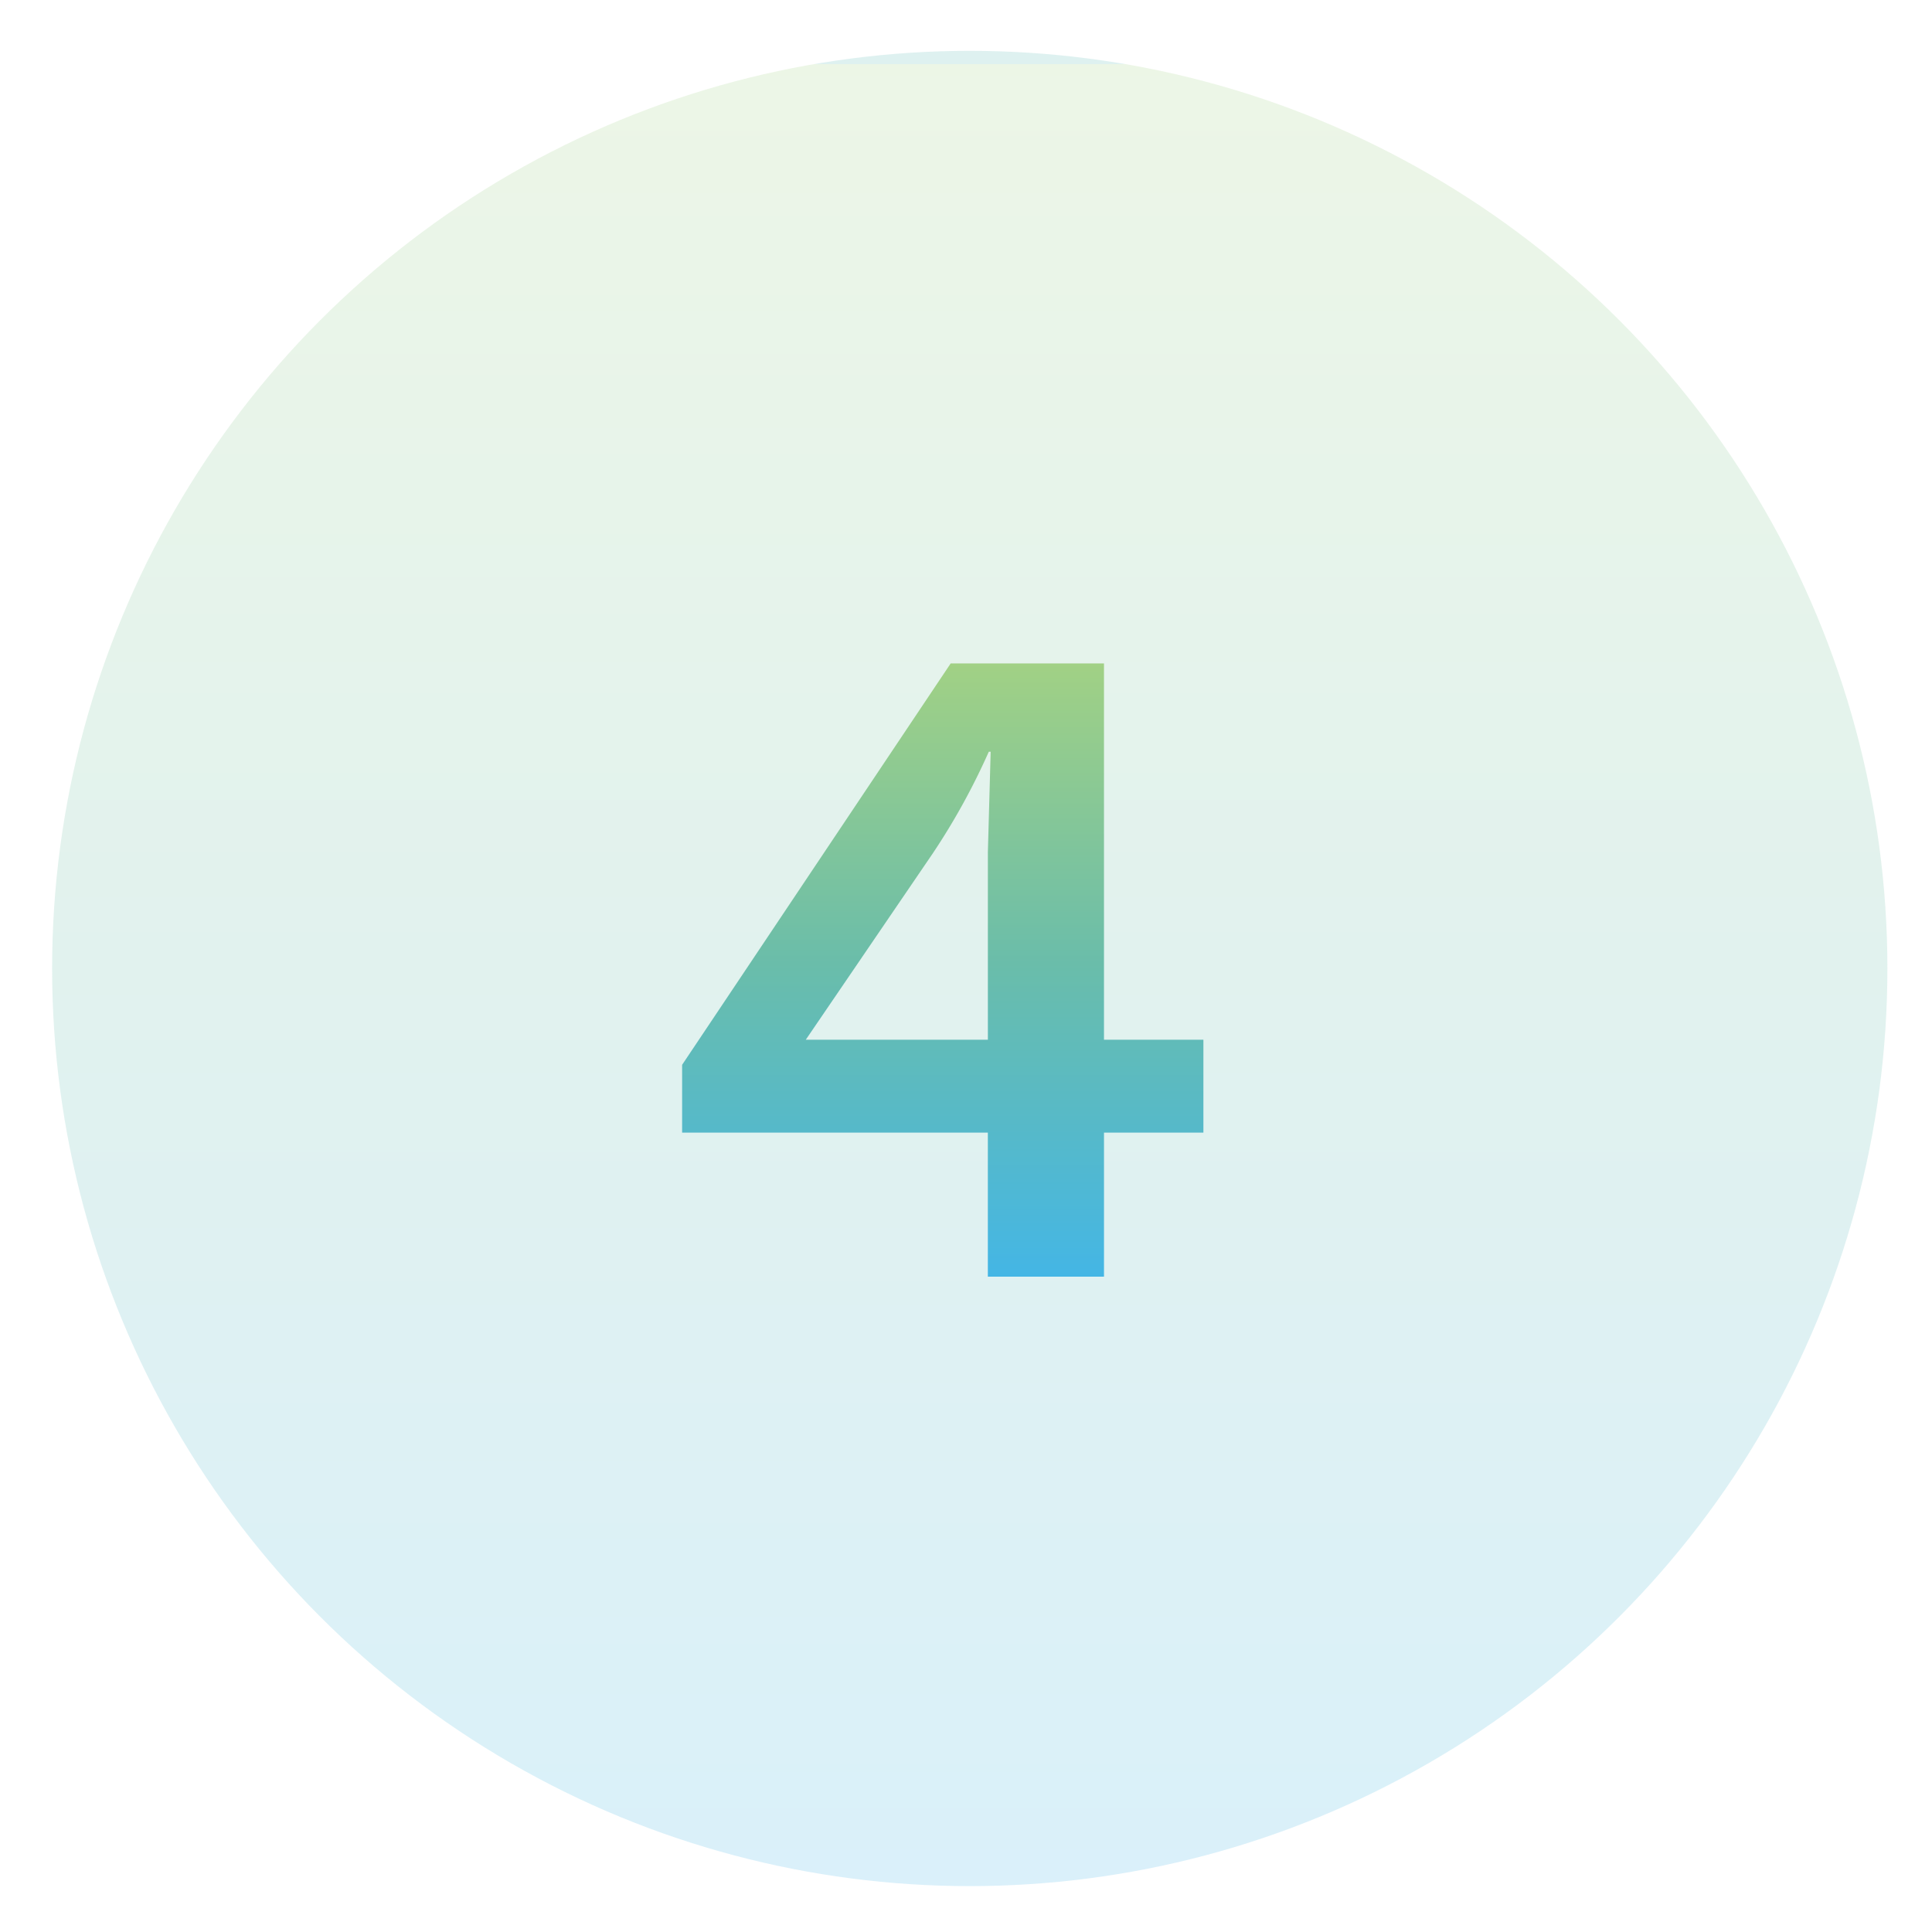
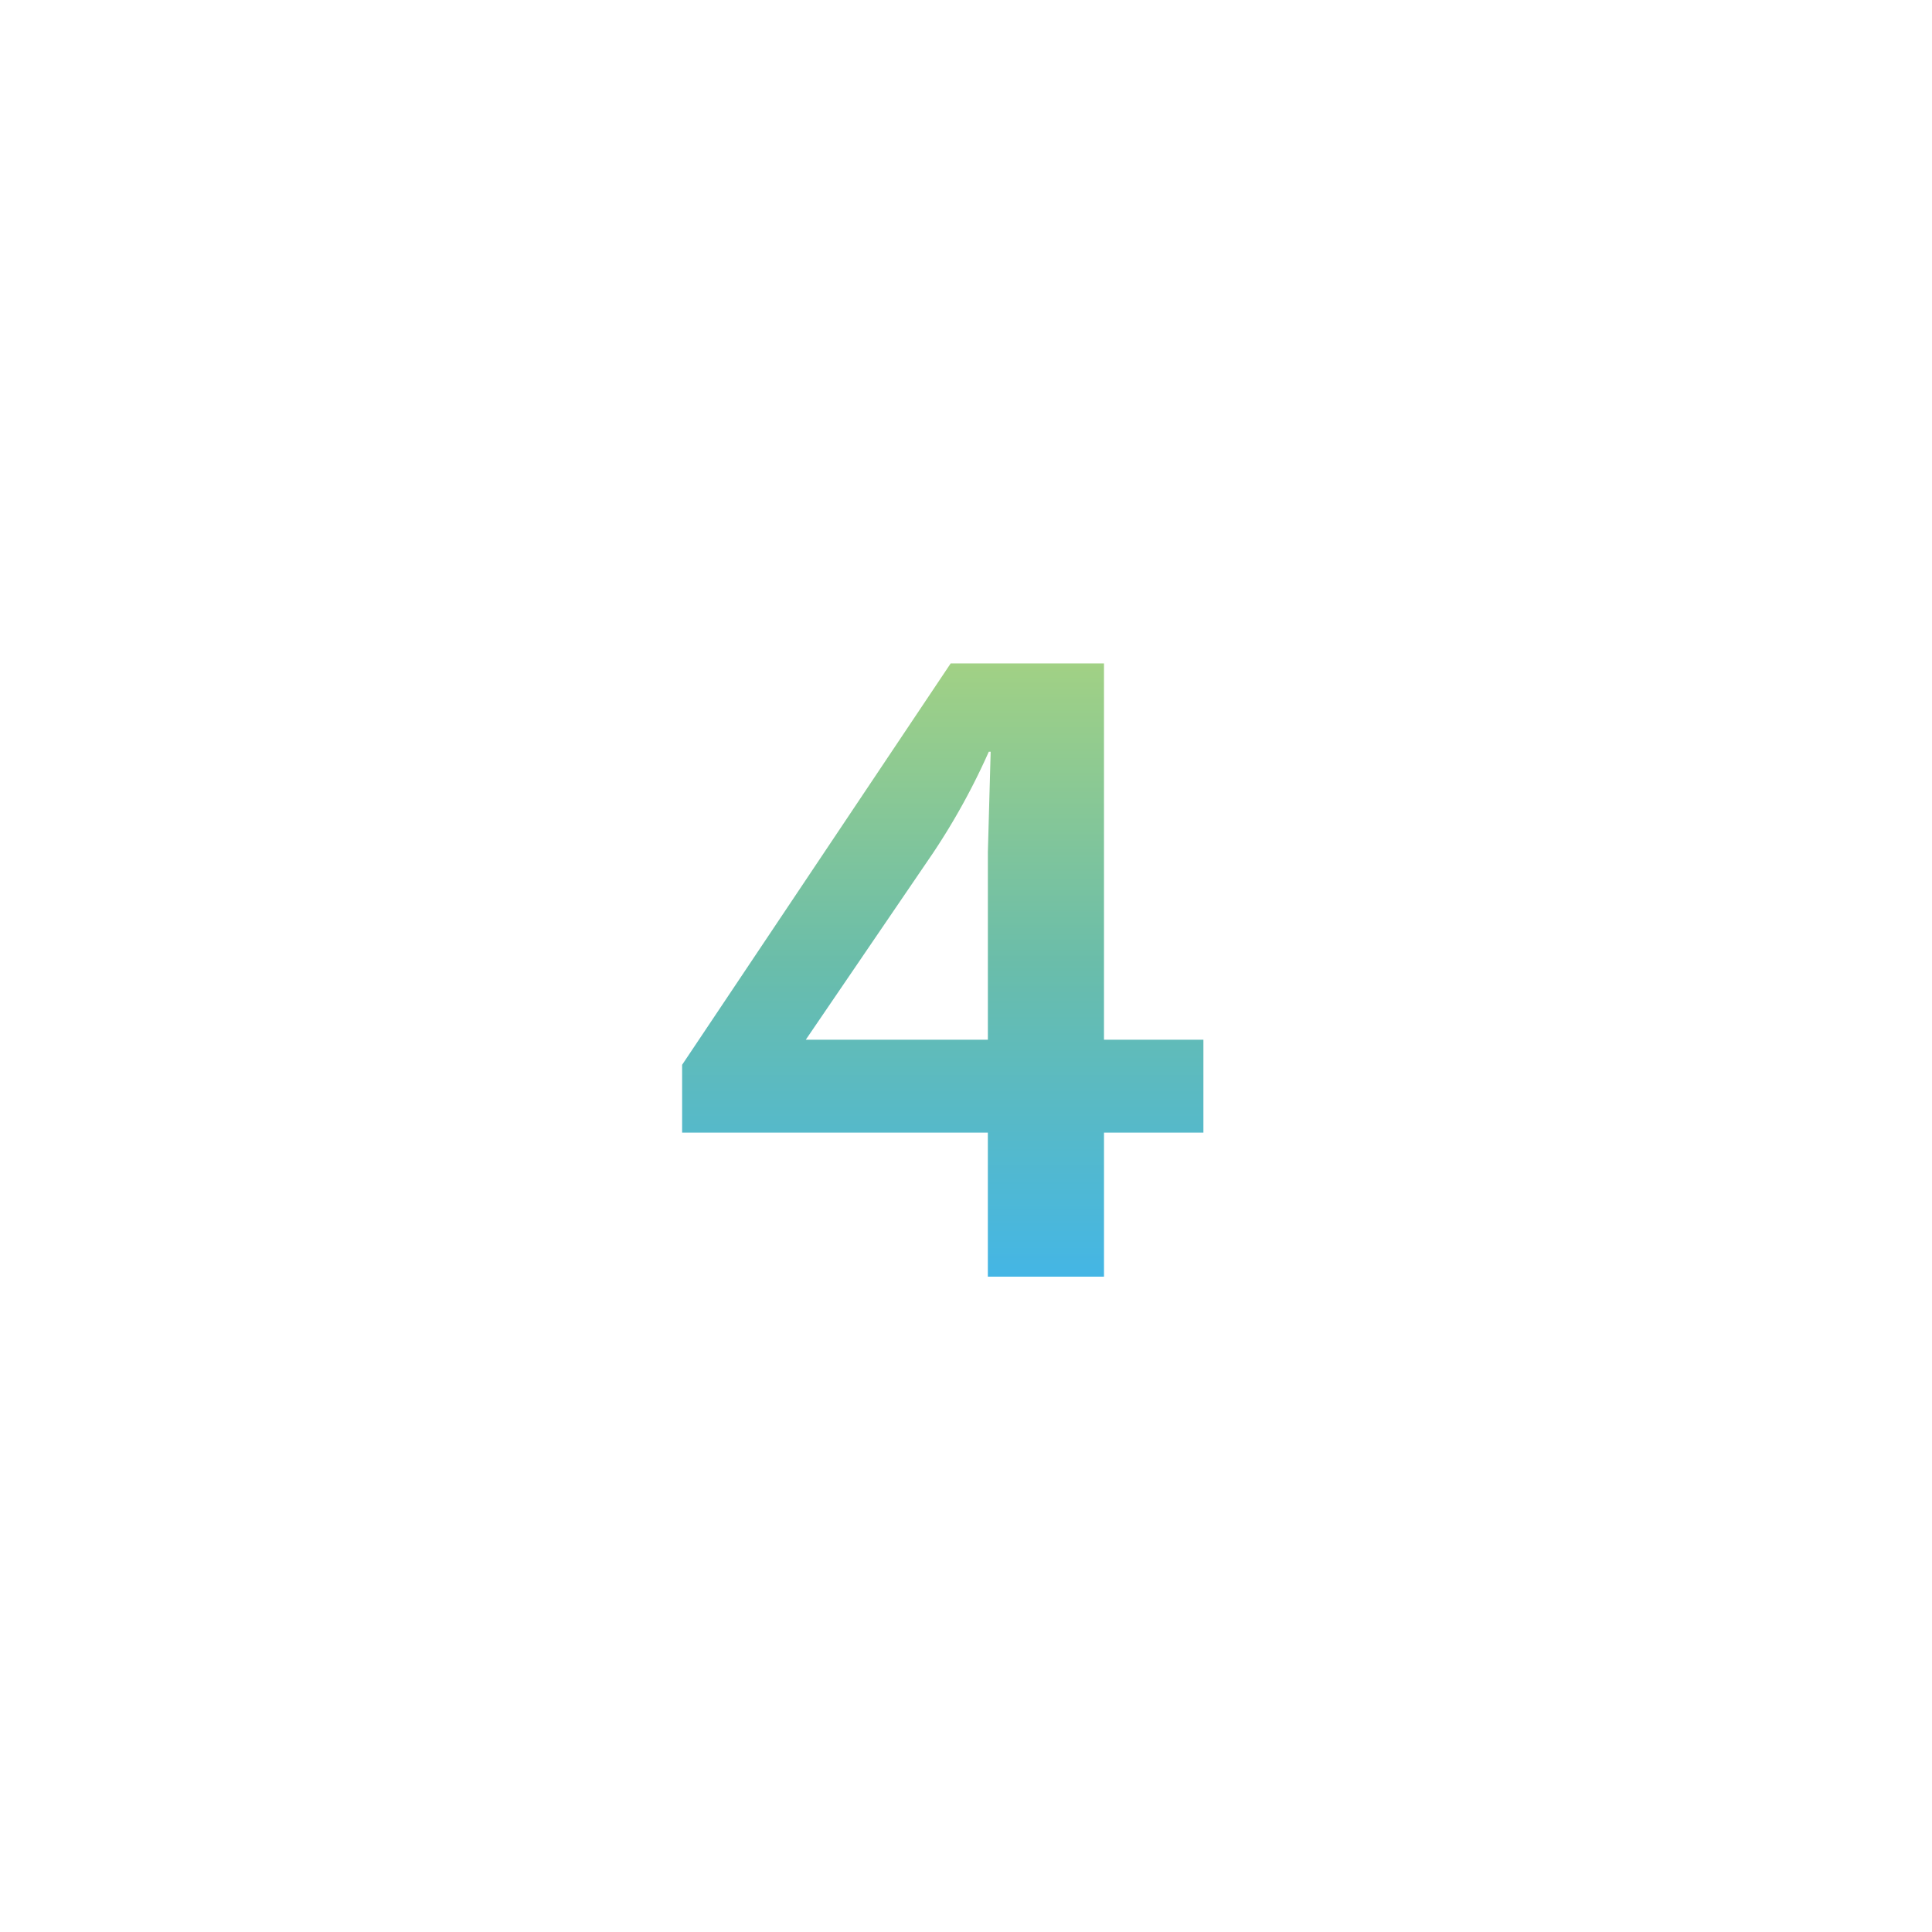
<svg xmlns="http://www.w3.org/2000/svg" height="200" viewBox="0 0 200 200" width="200">
  <linearGradient id="a" gradientUnits="objectBoundingBox" x1=".5" x2=".5" y2="1">
    <stop offset="0" stop-color="#5cb8b3" />
    <stop offset="0" stop-color="#a2d184" />
    <stop offset=".493" stop-color="#6abdaa" />
    <stop offset="1" stop-color="#44b6e5" />
  </linearGradient>
  <clipPath id="b">
    <path d="m0 0h200v200h-200z" />
  </clipPath>
  <g clip-path="url(#b)" fill="url(#a)">
-     <circle cx="94.994" cy="94.994" opacity=".2" r="94.994" transform="translate(5.395 5.262)" />
    <path d="m398.463 749.039h-10.291v14.909h-12.024v-14.909h-31.648v-7.021l27.8-41.55h15.871v38.954h10.292zm-41.163-9.617h18.851v-19.43l.289-10.387h-.193a69.9 69.9 0 0 1 -5.771 10.483z" transform="translate(-273.887 -631.789)" />
  </g>
</svg>